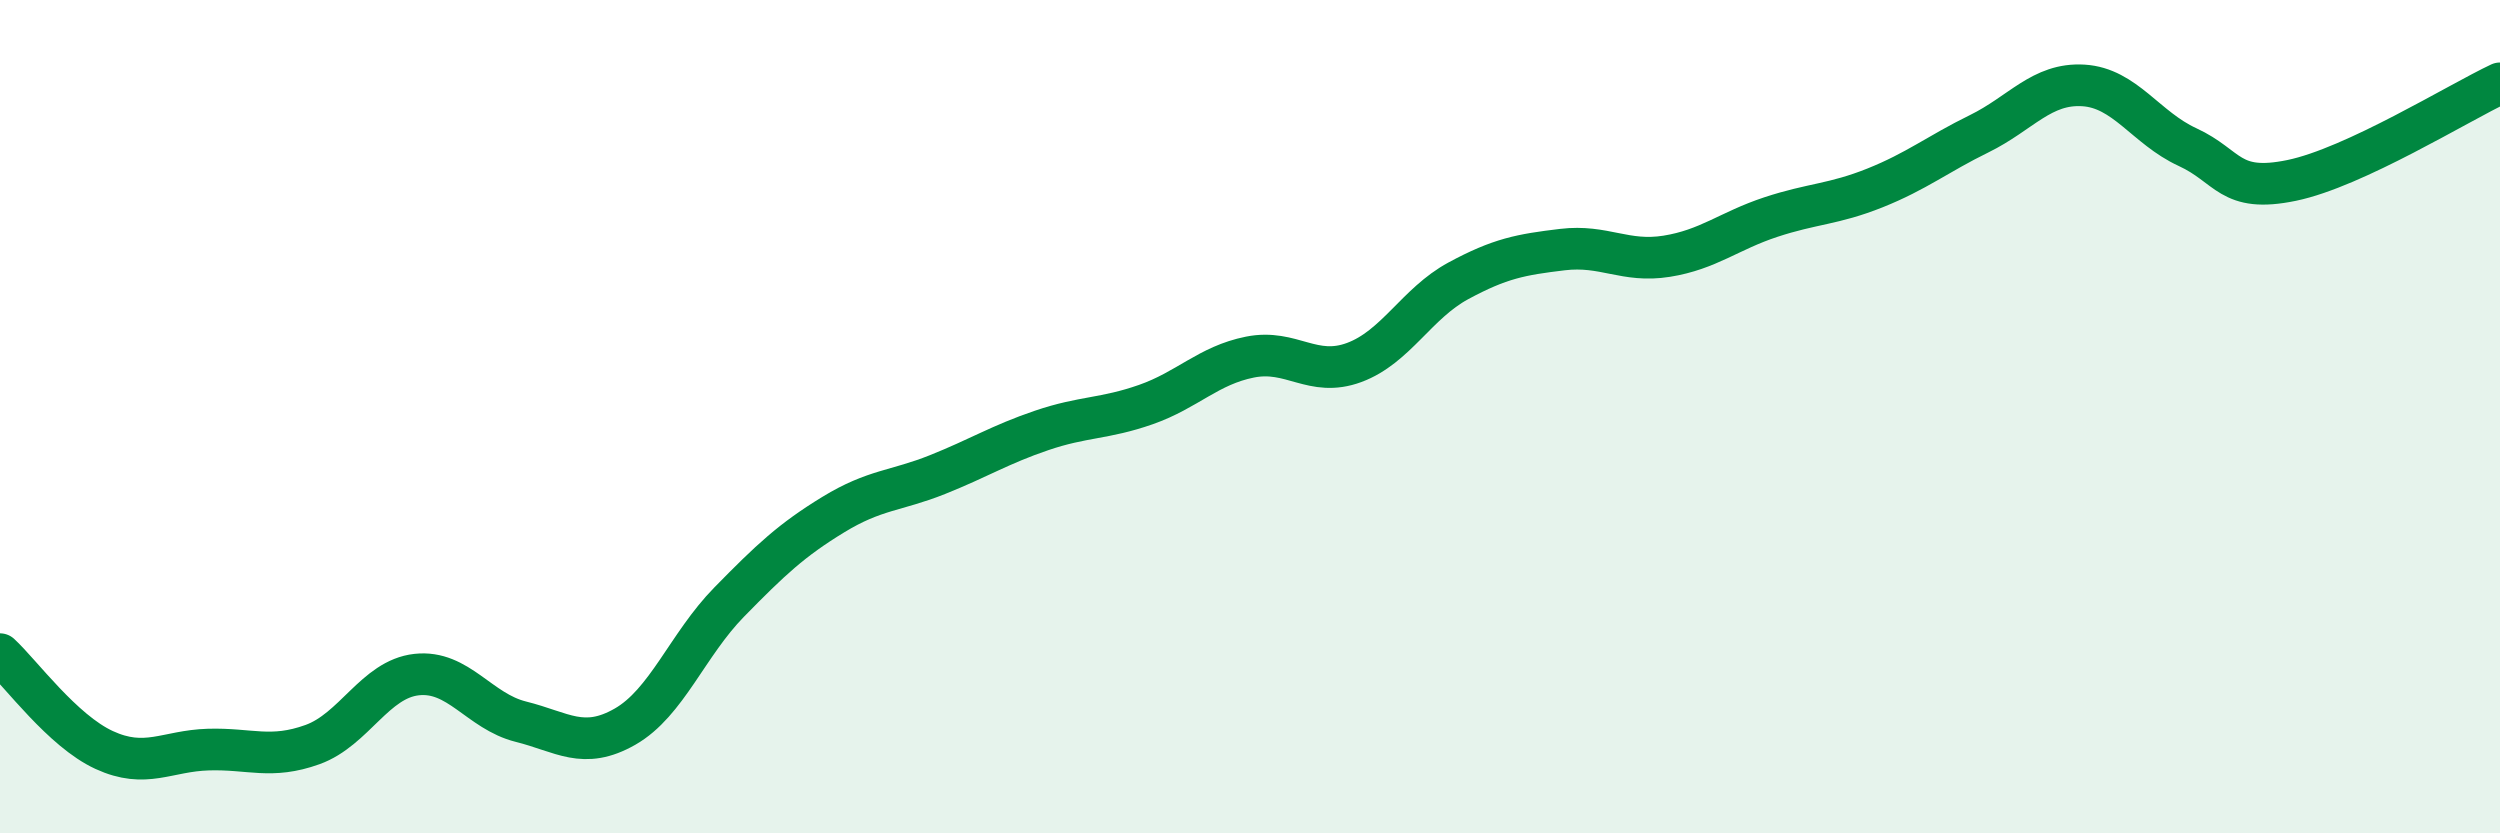
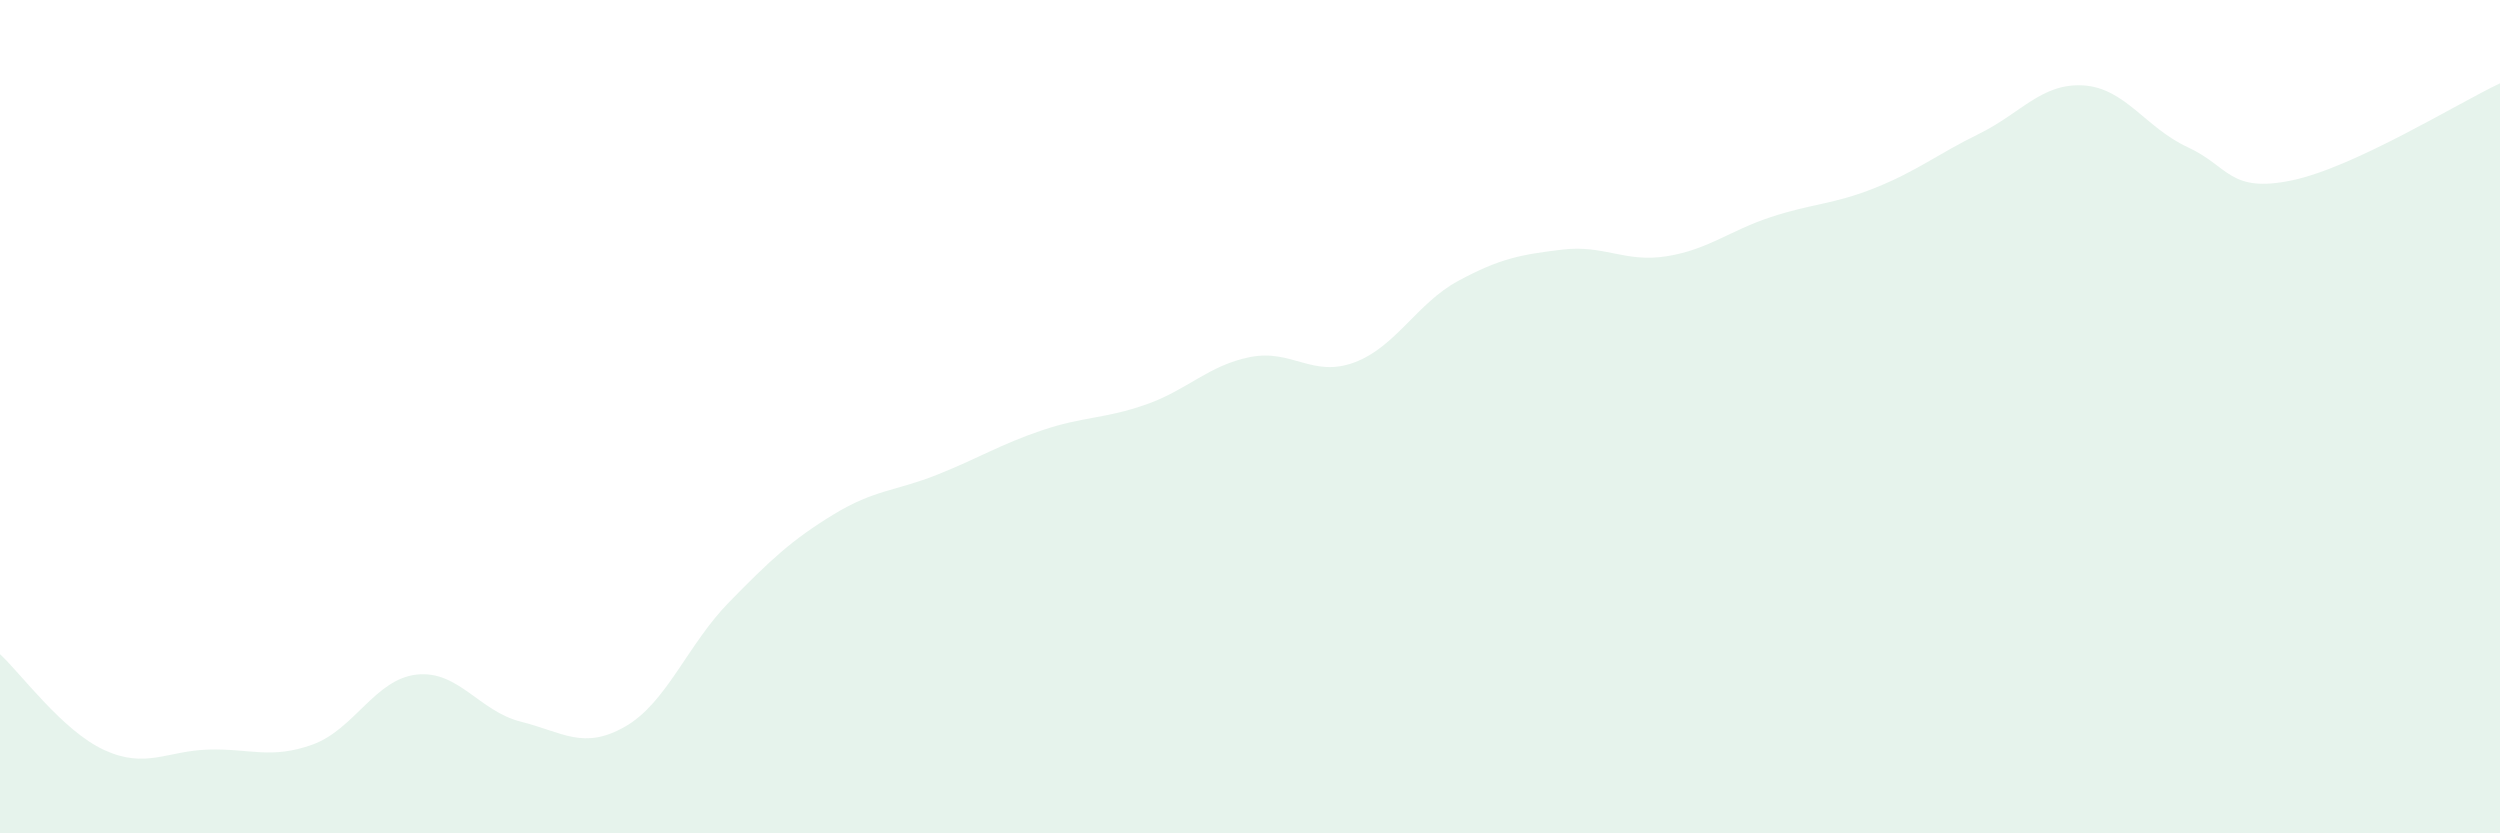
<svg xmlns="http://www.w3.org/2000/svg" width="60" height="20" viewBox="0 0 60 20">
  <path d="M 0,15.7 C 0.5,16.16 1.5,17.54 2.5,18 C 3.5,18.46 4,18.02 5,17.99 C 6,17.96 6.5,18.23 7.5,17.87 C 8.5,17.51 9,16.3 10,16.19 C 11,16.08 11.5,17.07 12.5,17.32 C 13.5,17.57 14,18.01 15,17.44 C 16,16.87 16.5,15.47 17.5,14.45 C 18.5,13.43 19,12.96 20,12.35 C 21,11.74 21.5,11.79 22.5,11.39 C 23.5,10.99 24,10.67 25,10.33 C 26,9.99 26.5,10.06 27.5,9.71 C 28.5,9.36 29,8.77 30,8.57 C 31,8.37 31.5,9.07 32.5,8.7 C 33.5,8.33 34,7.28 35,6.74 C 36,6.2 36.5,6.11 37.5,5.99 C 38.5,5.87 39,6.31 40,6.15 C 41,5.99 41.5,5.54 42.5,5.21 C 43.5,4.88 44,4.91 45,4.51 C 46,4.11 46.5,3.7 47.5,3.21 C 48.5,2.72 49,1.99 50,2.05 C 51,2.11 51.5,3.07 52.5,3.53 C 53.5,3.99 53.5,4.64 55,4.33 C 56.5,4.02 59,2.47 60,2L60 20L0 20Z" fill="#008740" opacity="0.1" stroke-linecap="round" stroke-linejoin="round" />
-   <path d="M 0,15.7 C 0.5,16.16 1.5,17.54 2.5,18 C 3.5,18.46 4,18.02 5,17.99 C 6,17.96 6.5,18.23 7.5,17.87 C 8.5,17.51 9,16.3 10,16.19 C 11,16.08 11.5,17.07 12.5,17.32 C 13.5,17.57 14,18.01 15,17.44 C 16,16.87 16.5,15.47 17.5,14.45 C 18.5,13.43 19,12.96 20,12.35 C 21,11.74 21.5,11.79 22.5,11.39 C 23.5,10.99 24,10.67 25,10.33 C 26,9.99 26.5,10.06 27.5,9.71 C 28.5,9.36 29,8.77 30,8.57 C 31,8.37 31.5,9.07 32.5,8.7 C 33.5,8.33 34,7.28 35,6.74 C 36,6.2 36.5,6.11 37.5,5.99 C 38.5,5.87 39,6.31 40,6.15 C 41,5.99 41.5,5.54 42.5,5.21 C 43.5,4.88 44,4.91 45,4.51 C 46,4.11 46.5,3.7 47.5,3.21 C 48.5,2.72 49,1.99 50,2.05 C 51,2.11 51.5,3.07 52.5,3.53 C 53.5,3.99 53.5,4.64 55,4.33 C 56.5,4.02 59,2.47 60,2" stroke="#008740" stroke-width="1" fill="none" stroke-linecap="round" stroke-linejoin="round" />
</svg>